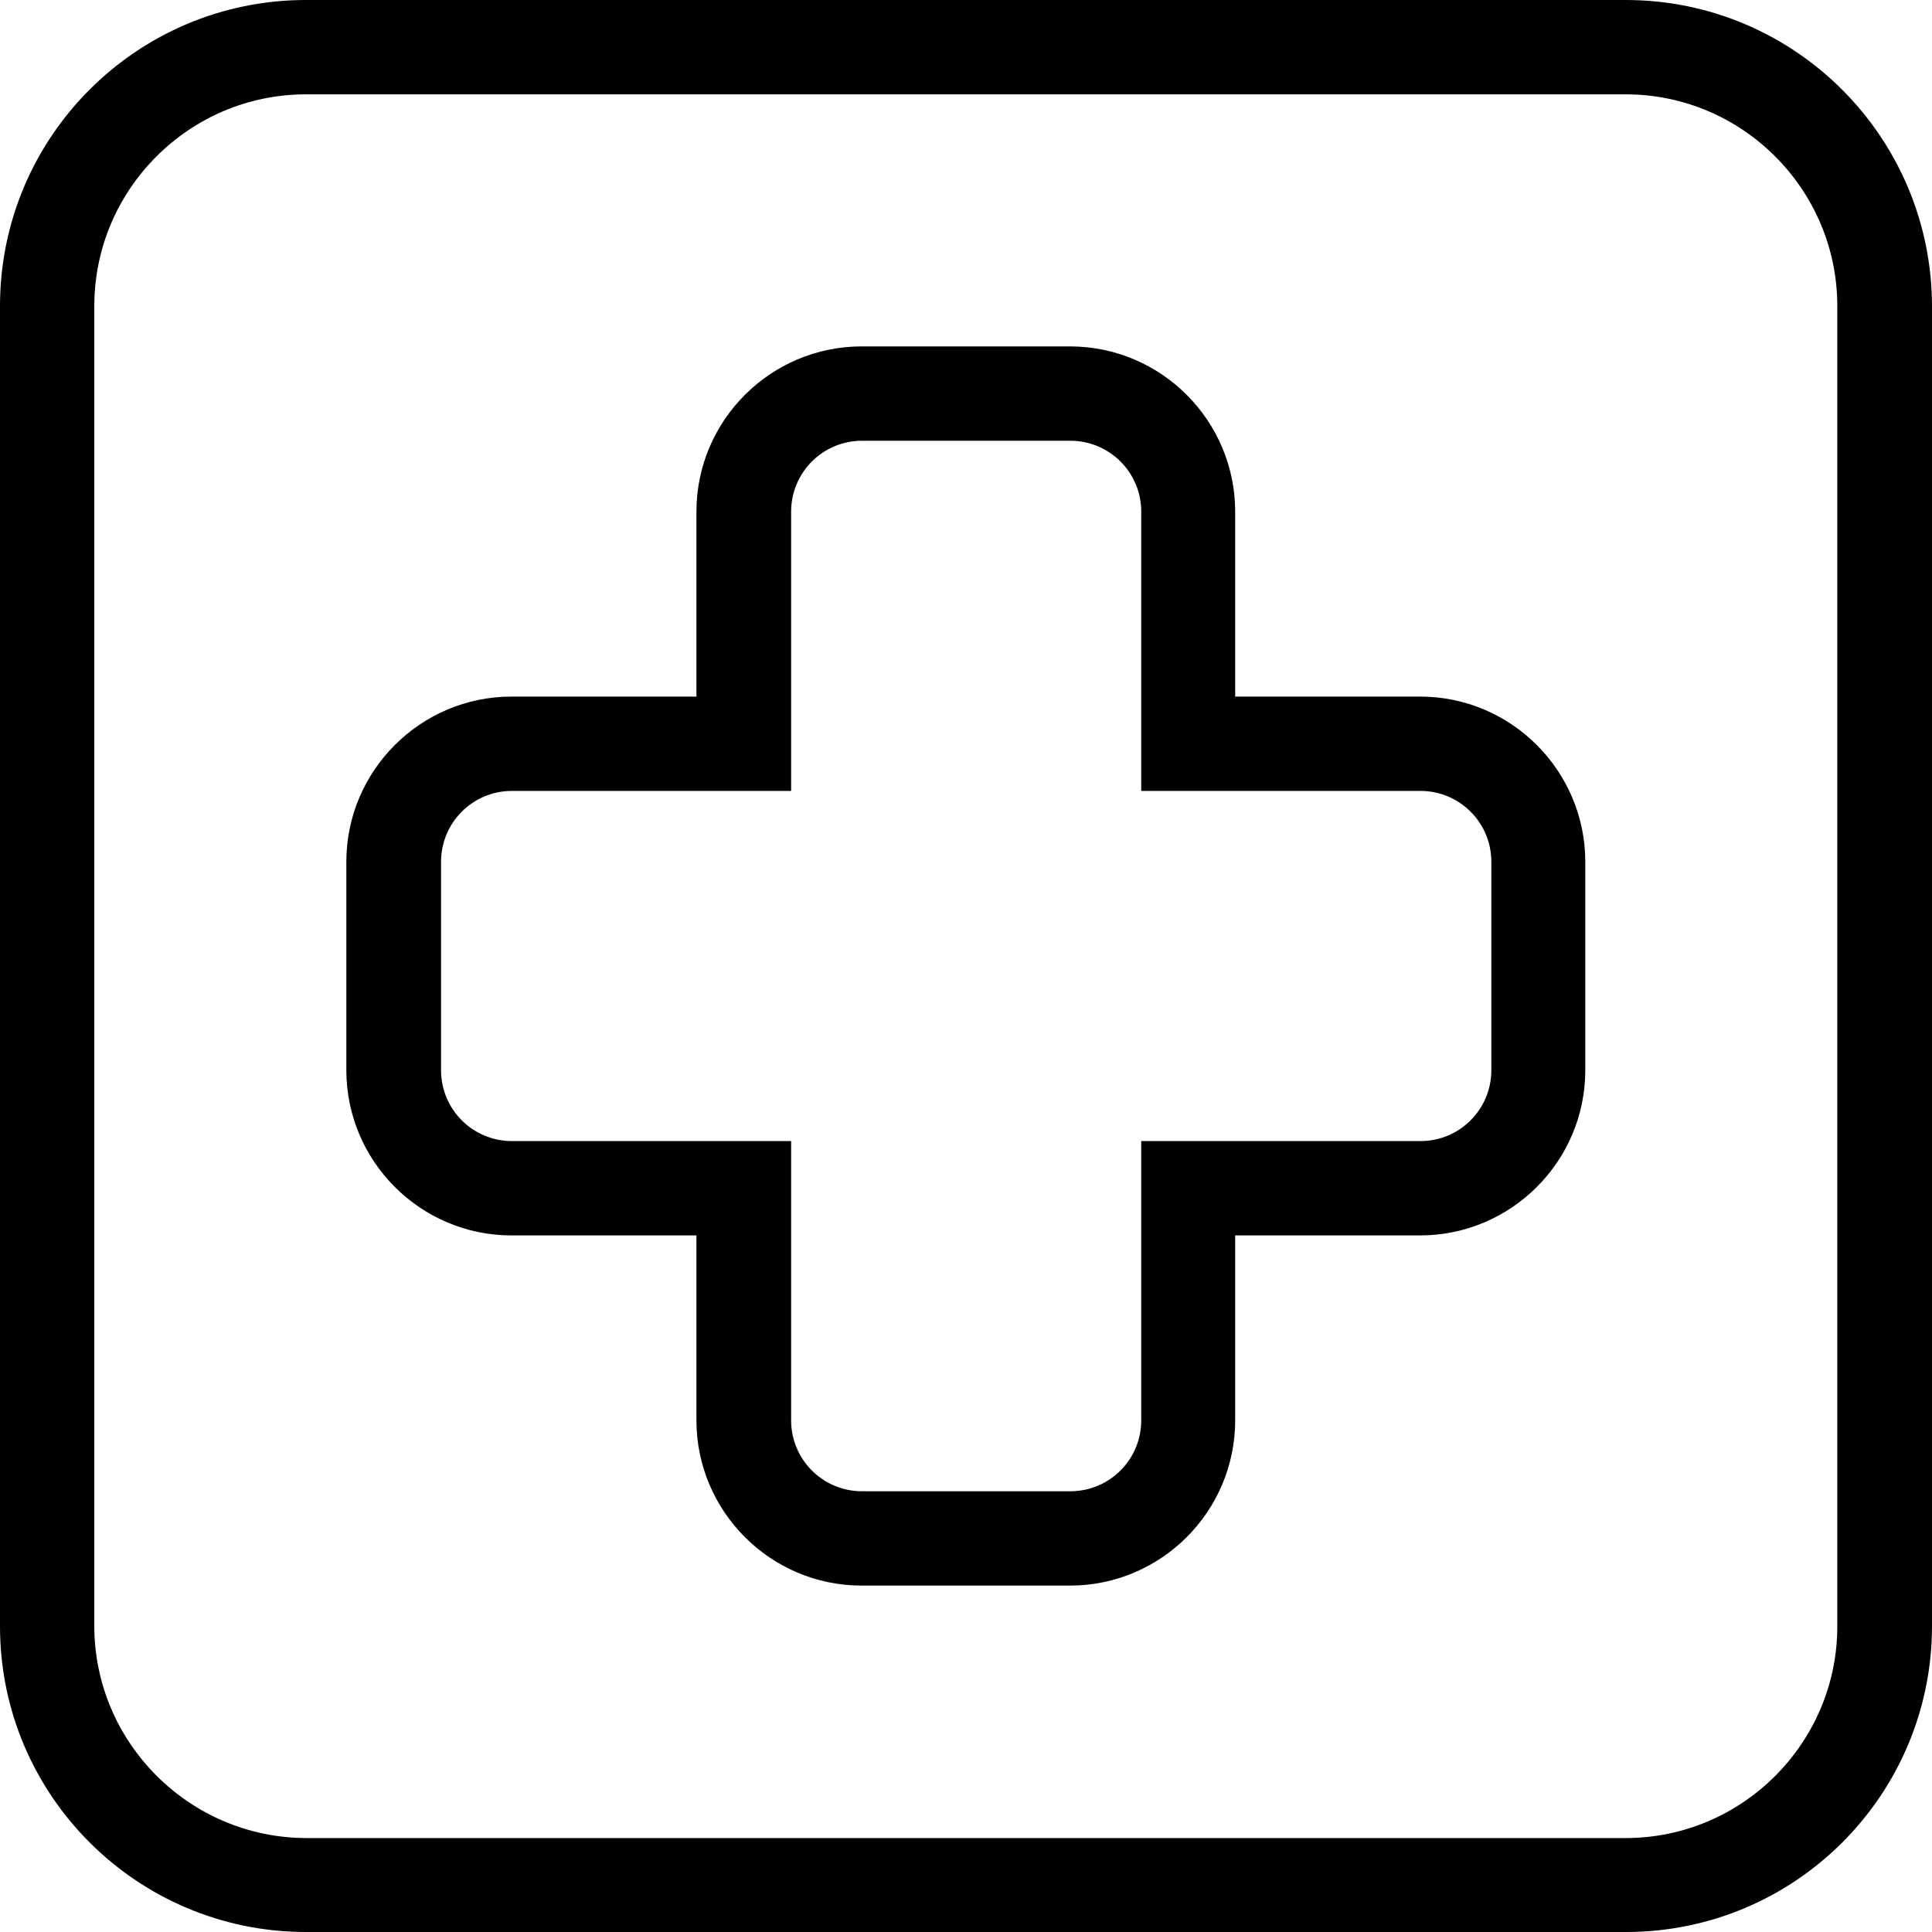
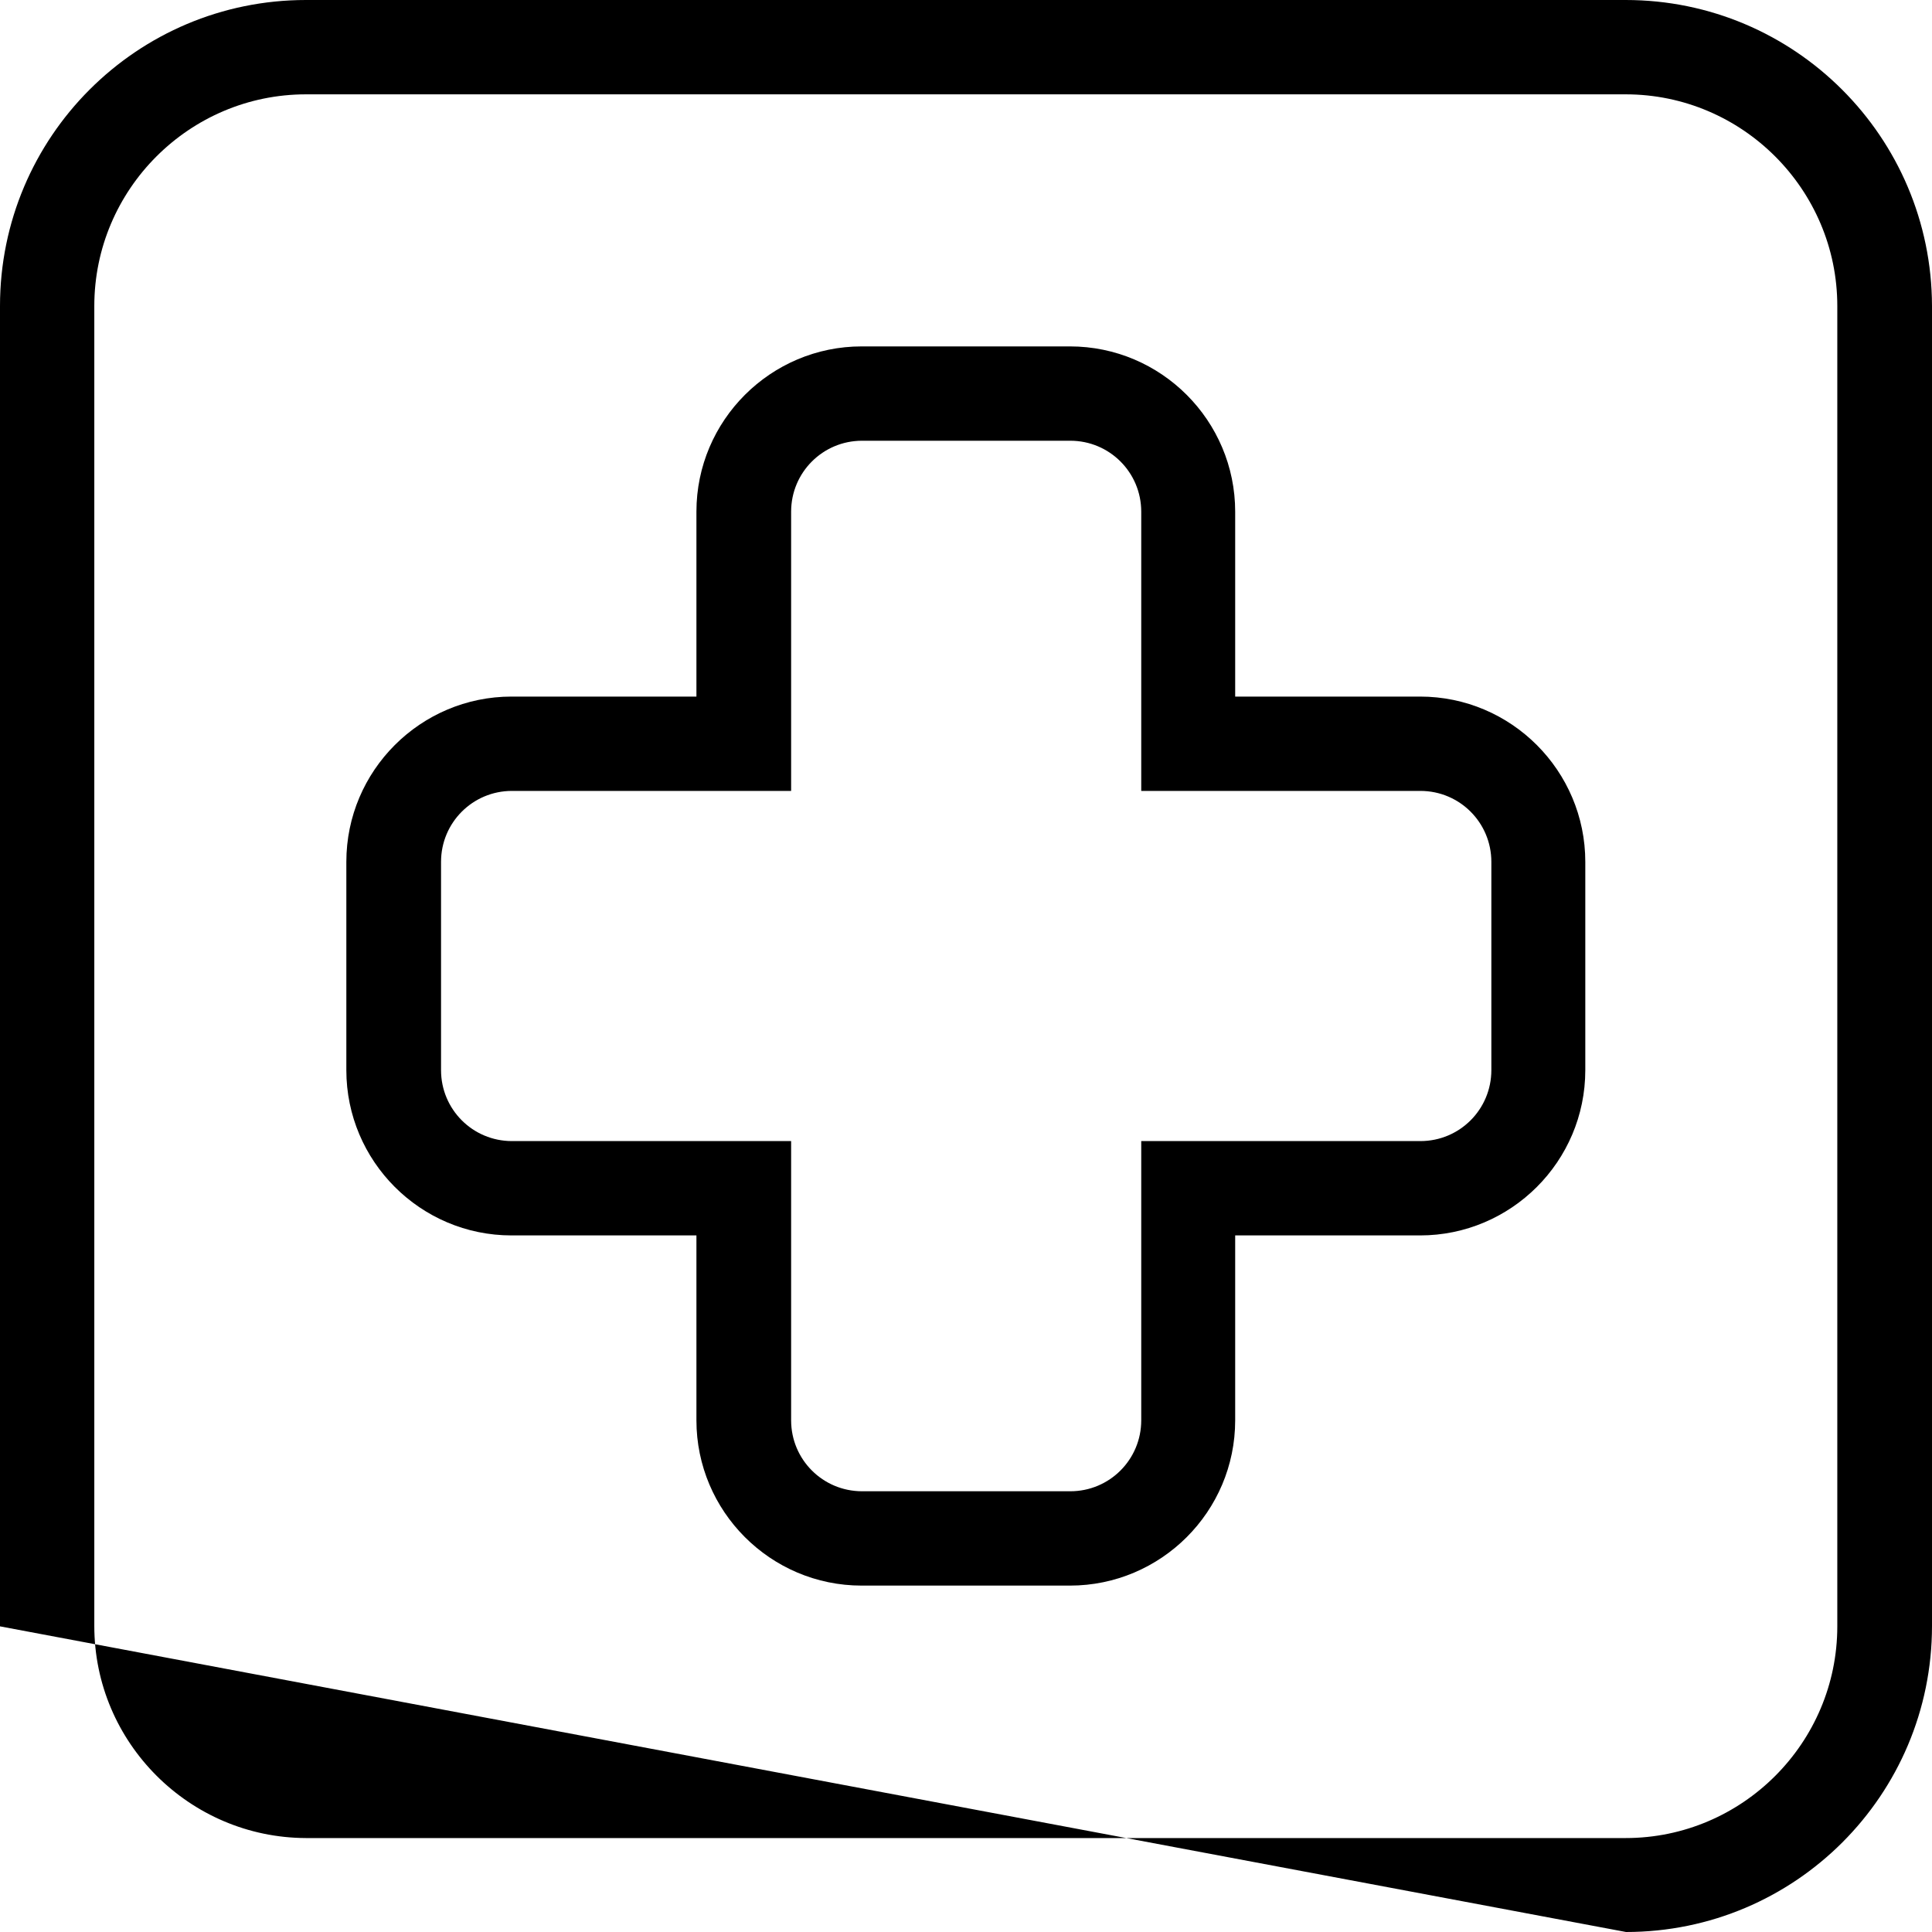
<svg xmlns="http://www.w3.org/2000/svg" width="64px" height="64px" viewBox="0 0 64 64" version="1.1">
  <title>switzerland</title>
  <desc>Created with Sketch.</desc>
  <g id="Page-1" stroke="none" stroke-width="1" fill="none" fill-rule="evenodd">
    <g id="Desktop-HD" transform="translate(-1319, -3314)" fill="#000000" fill-rule="nonzero">
      <g id="switzerland" transform="translate(1319, 3314)">
-         <path d="M53.852,3.125 C57.714,3.125 60.863,6.275 60.863,10.137 L60.863,53.875 C60.863,57.737 57.714,60.888 53.852,60.888 L10.136,60.888 C6.274,60.875 3.124,57.725 3.124,53.862 L3.124,10.137 C3.124,6.275 6.274,3.125 10.136,3.125 L53.852,3.125 L53.852,3.125 Z M23.07,23.075 L16.947,23.075 C13.935,23.075 11.473,25.525 11.473,28.55 L11.473,35.45 C11.473,38.462 13.922,40.925 16.947,40.925 L23.07,40.925 L23.07,47.05 C23.07,50.062 25.52,52.525 28.544,52.525 L35.443,52.525 C38.455,52.525 40.917,50.075 40.917,47.05 L40.917,40.925 L47.041,40.925 C50.053,40.925 52.515,38.475 52.515,35.45 L52.515,28.55 C52.515,25.538 50.065,23.075 47.041,23.075 L40.917,23.075 L40.917,16.95 C40.917,13.938 38.467,11.475 35.443,11.475 L28.544,11.475 C25.533,11.475 23.07,13.925 23.07,16.95 L23.07,23.075 L23.07,23.075 Z M53.852,0 L10.136,0 C4.537,0 0,4.537 0,10.137 L0,53.875 C0,59.462 4.537,64 10.136,64 L53.864,64 C59.463,64 64,59.462 64,53.862 L64,10.137 C63.988,4.537 59.451,0 53.852,0 L53.852,0 Z M16.959,37.8 C15.659,37.8 14.61,36.75 14.61,35.45 L14.61,28.55 C14.61,27.25 15.659,26.2 16.959,26.2 L26.207,26.2 L26.207,16.95 C26.207,15.65 27.257,14.6 28.557,14.6 L35.456,14.6 C36.755,14.6 37.805,15.65 37.805,16.95 L37.805,26.2 L47.053,26.2 C48.353,26.2 49.403,27.25 49.403,28.55 L49.403,35.45 C49.403,36.75 48.353,37.8 47.053,37.8 L37.805,37.8 L37.805,47.05 C37.805,48.35 36.755,49.4 35.456,49.4 L28.557,49.4 C27.257,49.4 26.207,48.35 26.207,47.05 L26.207,37.8 L16.959,37.8 L16.959,37.8 Z" id="Shape" />
+         <path d="M53.852,3.125 C57.714,3.125 60.863,6.275 60.863,10.137 L60.863,53.875 C60.863,57.737 57.714,60.888 53.852,60.888 L10.136,60.888 C6.274,60.875 3.124,57.725 3.124,53.862 L3.124,10.137 C3.124,6.275 6.274,3.125 10.136,3.125 L53.852,3.125 L53.852,3.125 Z M23.07,23.075 L16.947,23.075 C13.935,23.075 11.473,25.525 11.473,28.55 L11.473,35.45 C11.473,38.462 13.922,40.925 16.947,40.925 L23.07,40.925 L23.07,47.05 C23.07,50.062 25.52,52.525 28.544,52.525 L35.443,52.525 C38.455,52.525 40.917,50.075 40.917,47.05 L40.917,40.925 L47.041,40.925 C50.053,40.925 52.515,38.475 52.515,35.45 L52.515,28.55 C52.515,25.538 50.065,23.075 47.041,23.075 L40.917,23.075 L40.917,16.95 C40.917,13.938 38.467,11.475 35.443,11.475 L28.544,11.475 C25.533,11.475 23.07,13.925 23.07,16.95 L23.07,23.075 L23.07,23.075 Z M53.852,0 L10.136,0 C4.537,0 0,4.537 0,10.137 L0,53.875 L53.864,64 C59.463,64 64,59.462 64,53.862 L64,10.137 C63.988,4.537 59.451,0 53.852,0 L53.852,0 Z M16.959,37.8 C15.659,37.8 14.61,36.75 14.61,35.45 L14.61,28.55 C14.61,27.25 15.659,26.2 16.959,26.2 L26.207,26.2 L26.207,16.95 C26.207,15.65 27.257,14.6 28.557,14.6 L35.456,14.6 C36.755,14.6 37.805,15.65 37.805,16.95 L37.805,26.2 L47.053,26.2 C48.353,26.2 49.403,27.25 49.403,28.55 L49.403,35.45 C49.403,36.75 48.353,37.8 47.053,37.8 L37.805,37.8 L37.805,47.05 C37.805,48.35 36.755,49.4 35.456,49.4 L28.557,49.4 C27.257,49.4 26.207,48.35 26.207,47.05 L26.207,37.8 L16.959,37.8 L16.959,37.8 Z" id="Shape" />
      </g>
    </g>
  </g>
</svg>